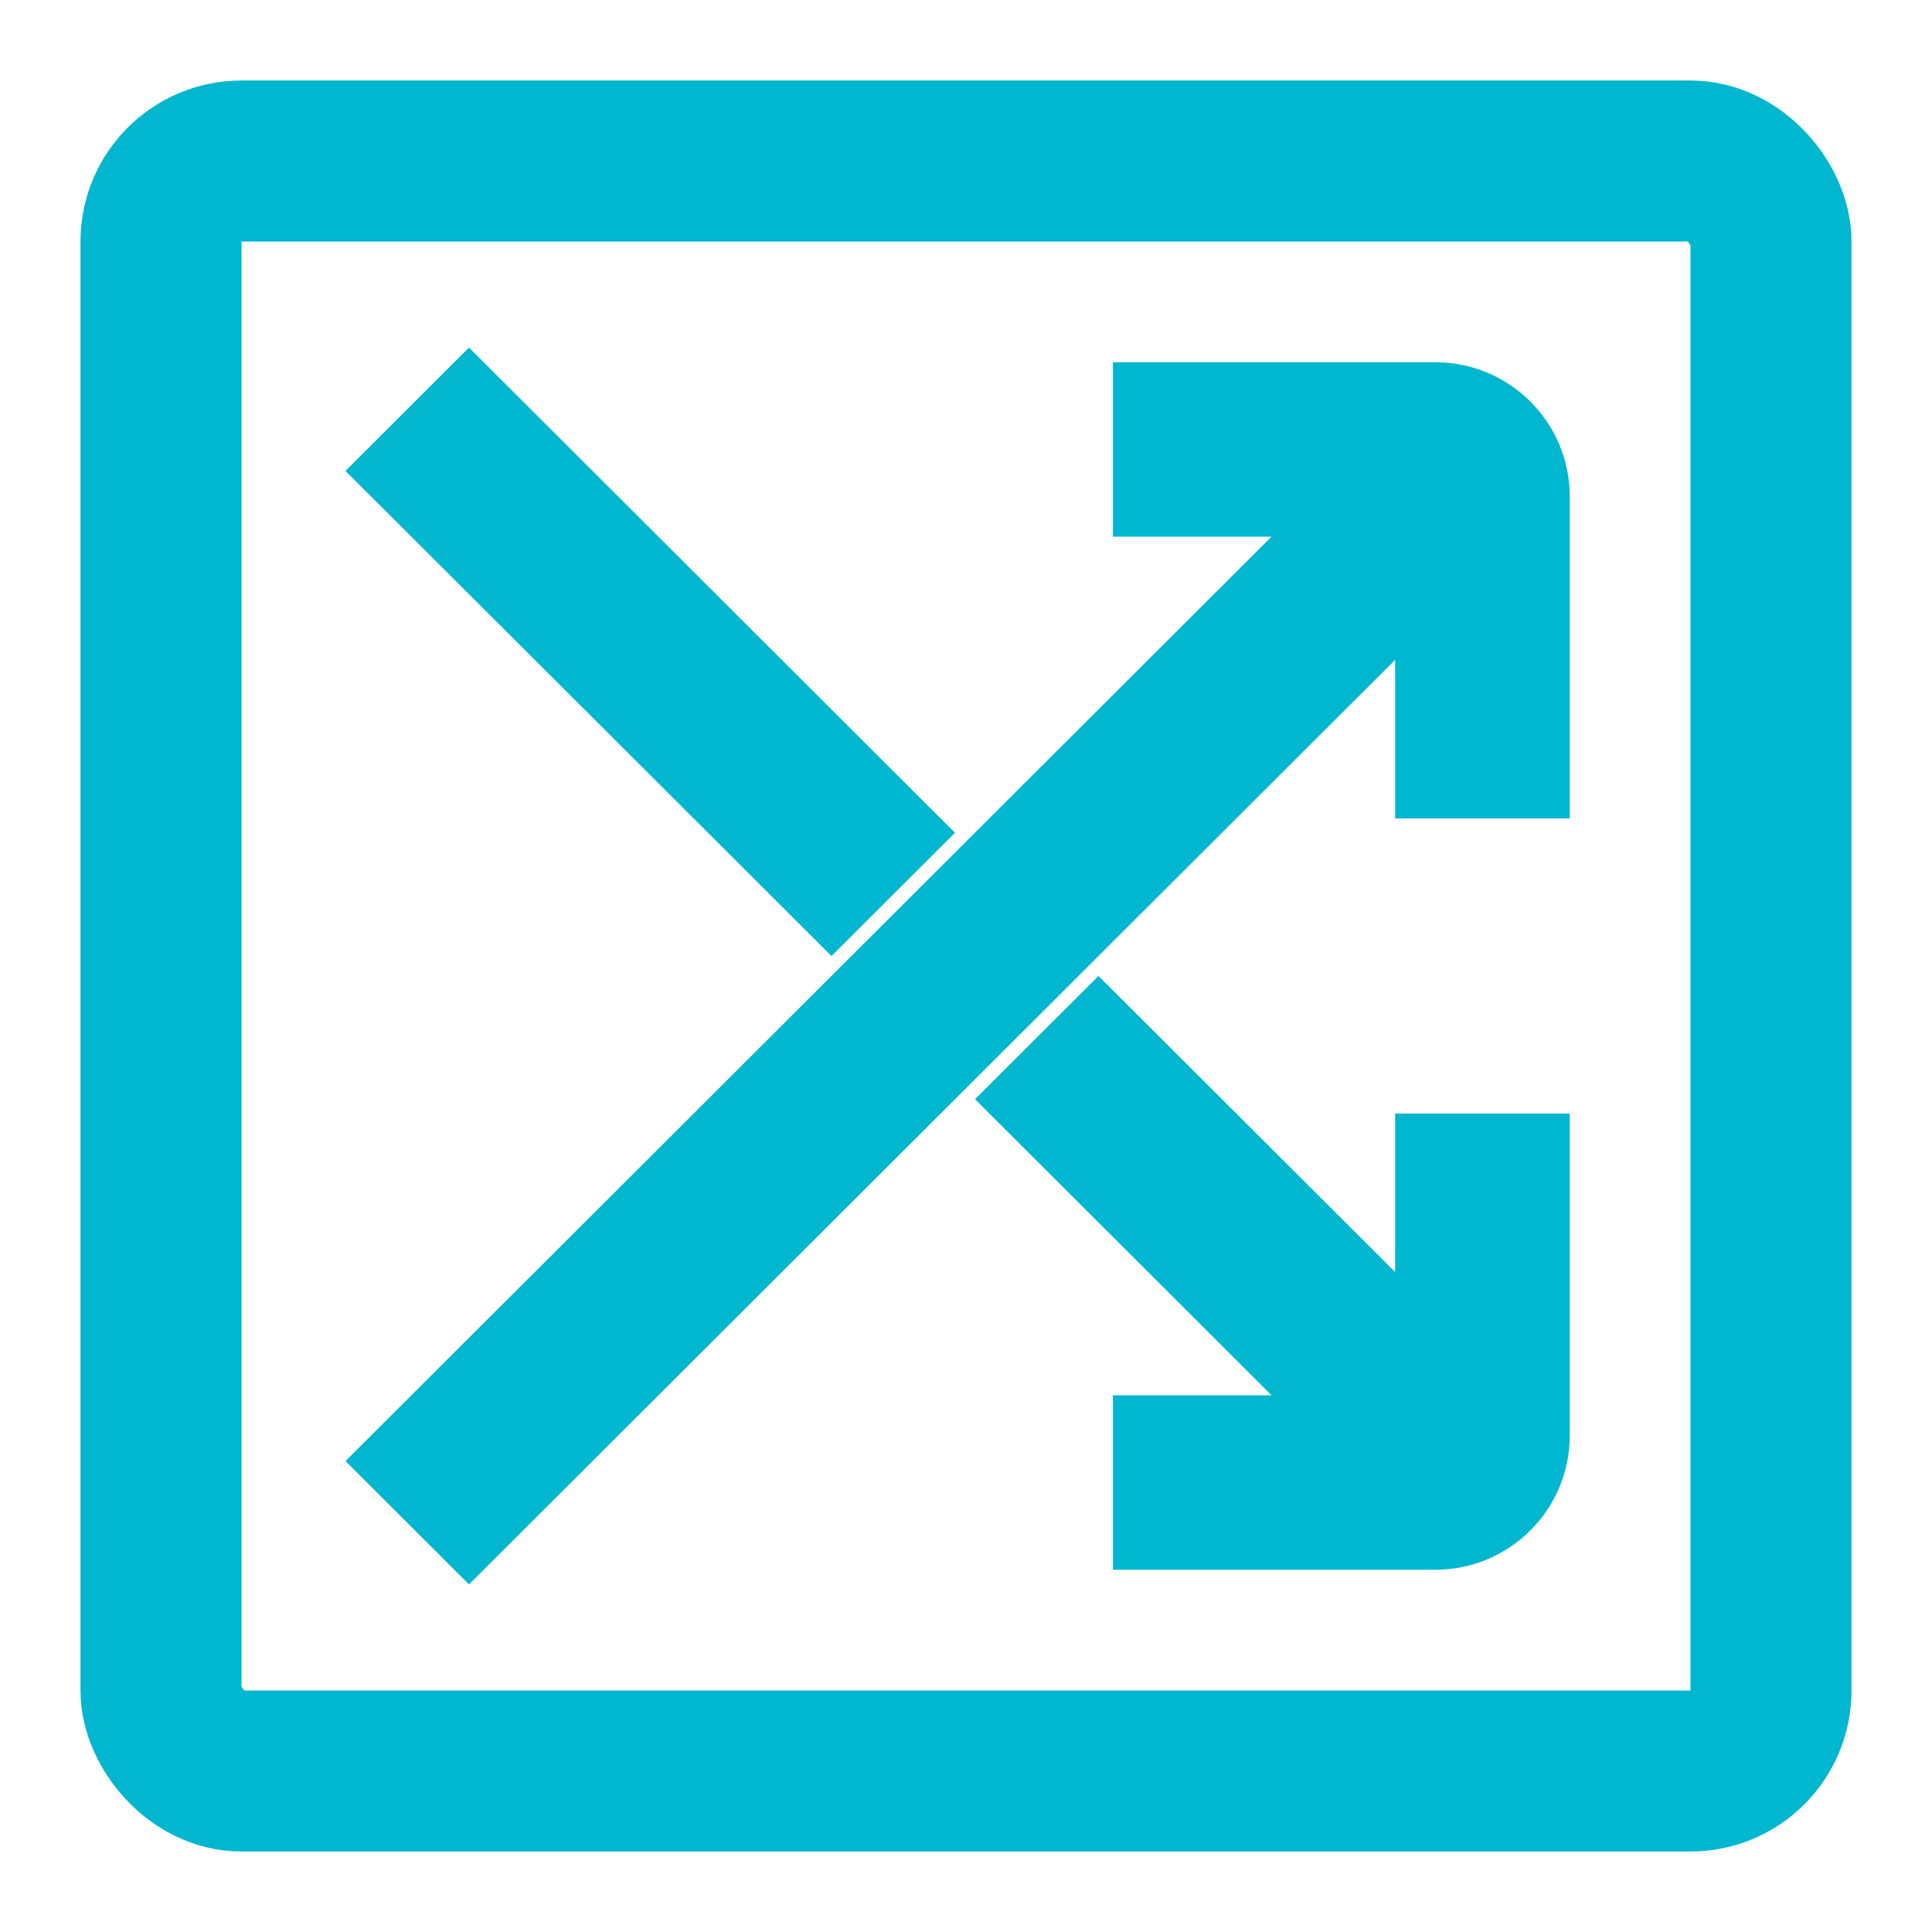
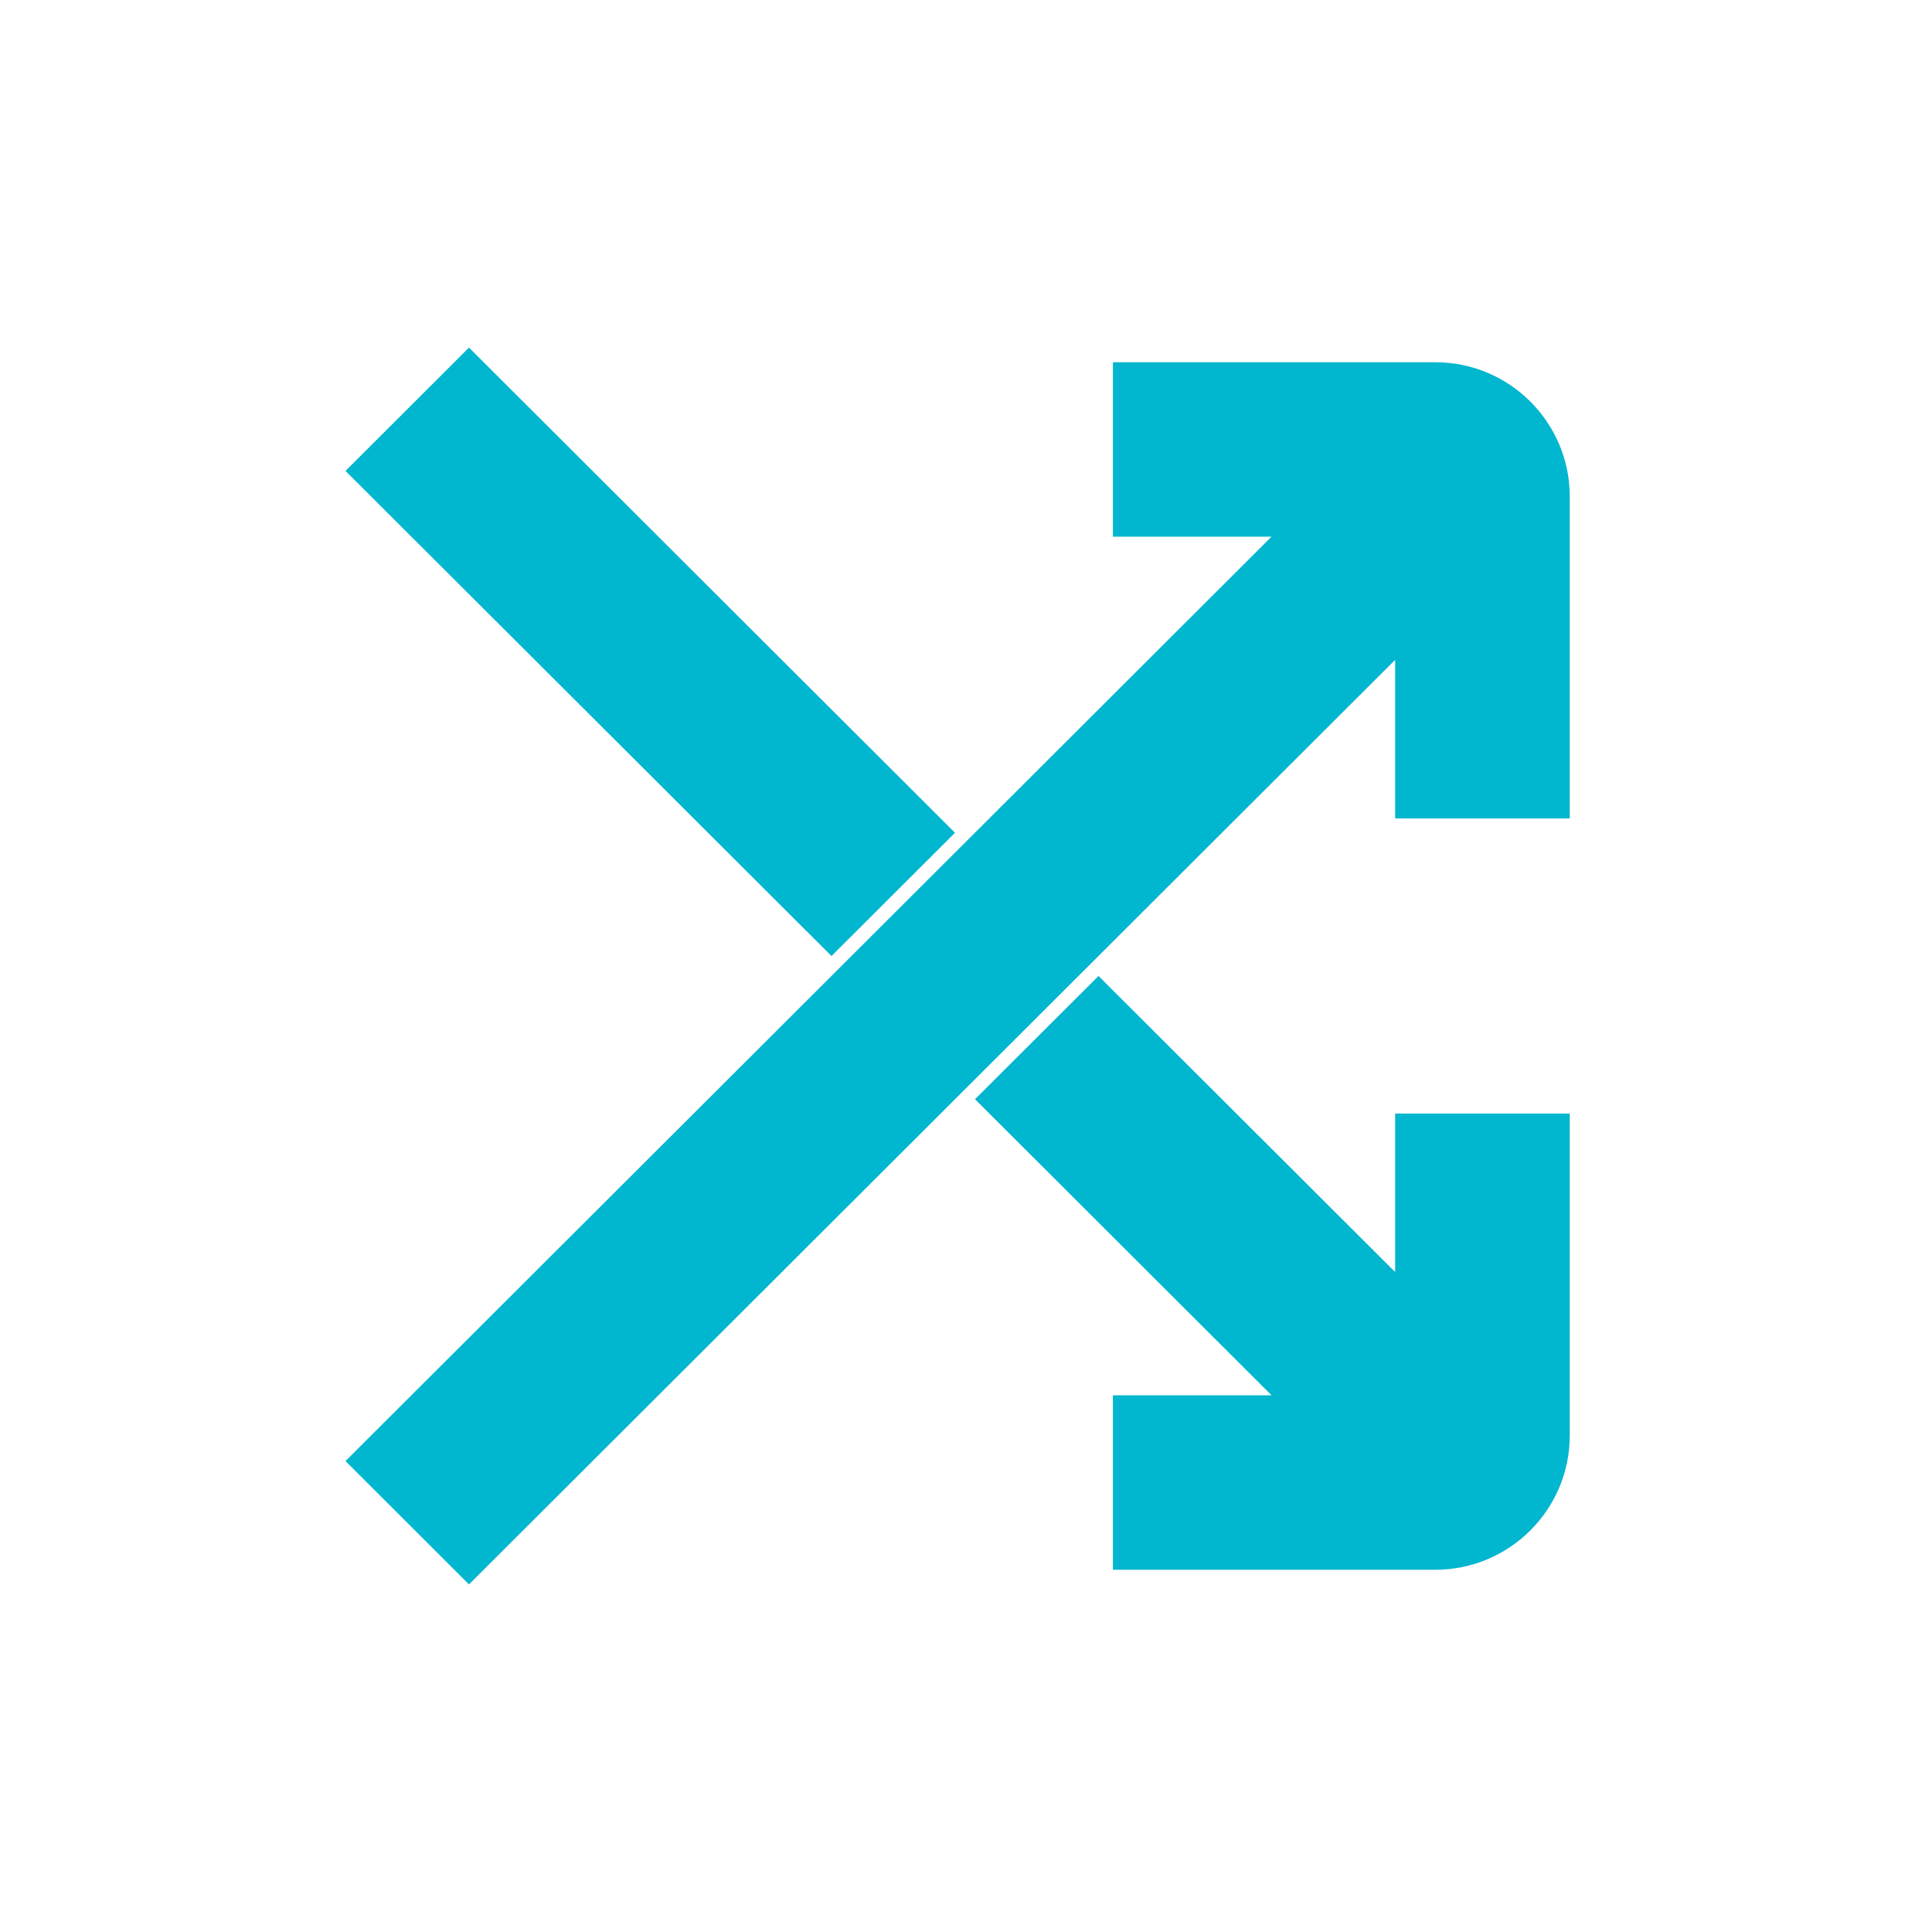
<svg xmlns="http://www.w3.org/2000/svg" width="24" height="24" viewBox="0 0 24 24" fill="none">
-   <rect x="2" y="2" width="20" height="20" rx="1" stroke="#01B6CF" stroke-width="2" />
  <path d="M17.831 4.5C18.751 4.5 19.5 5.247 19.5 6.167V10.167H17.331V8.197L5.826 19.682L4.292 18.15L15.795 6.667H13.825V4.5H17.831ZM17.331 15.802V13.833H19.5V17.833C19.5 18.753 18.751 19.5 17.831 19.5H13.825V17.333H15.796L12.112 13.655L13.646 12.124L17.331 15.802ZM11.863 10.345L10.329 11.876L4.292 5.85L5.826 4.318L11.863 10.345Z" fill="#01B6CF" />
</svg>